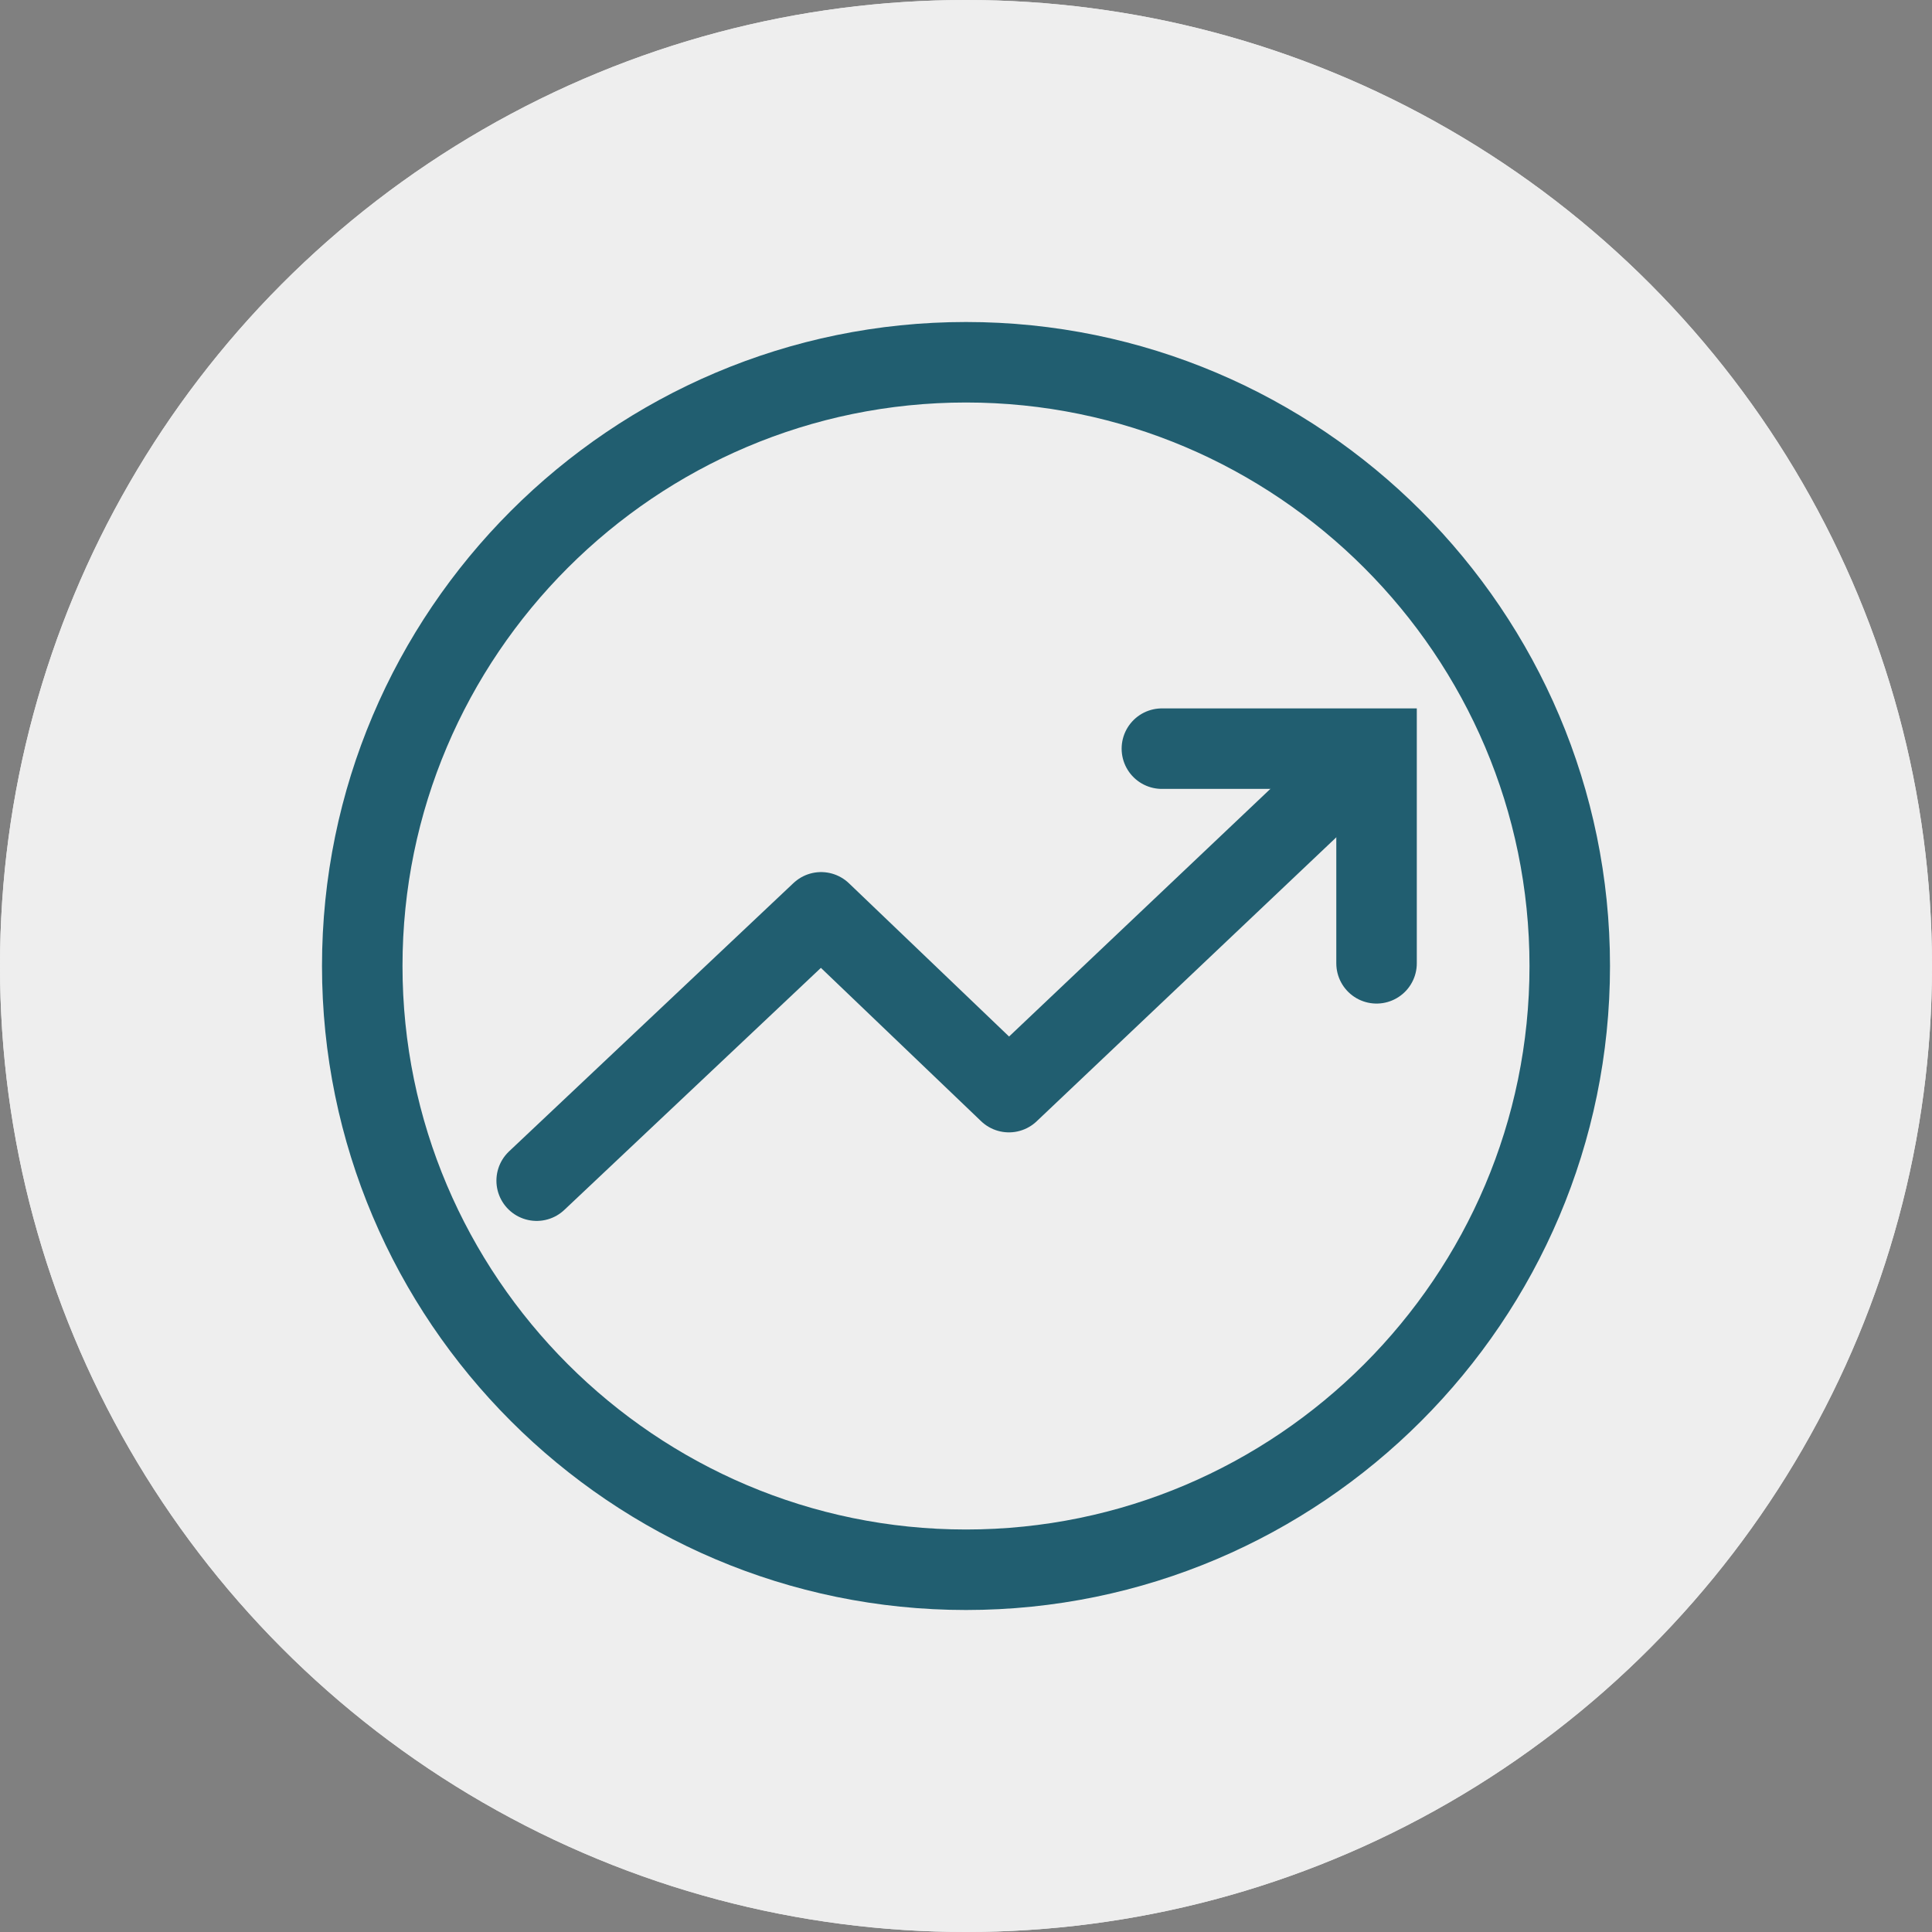
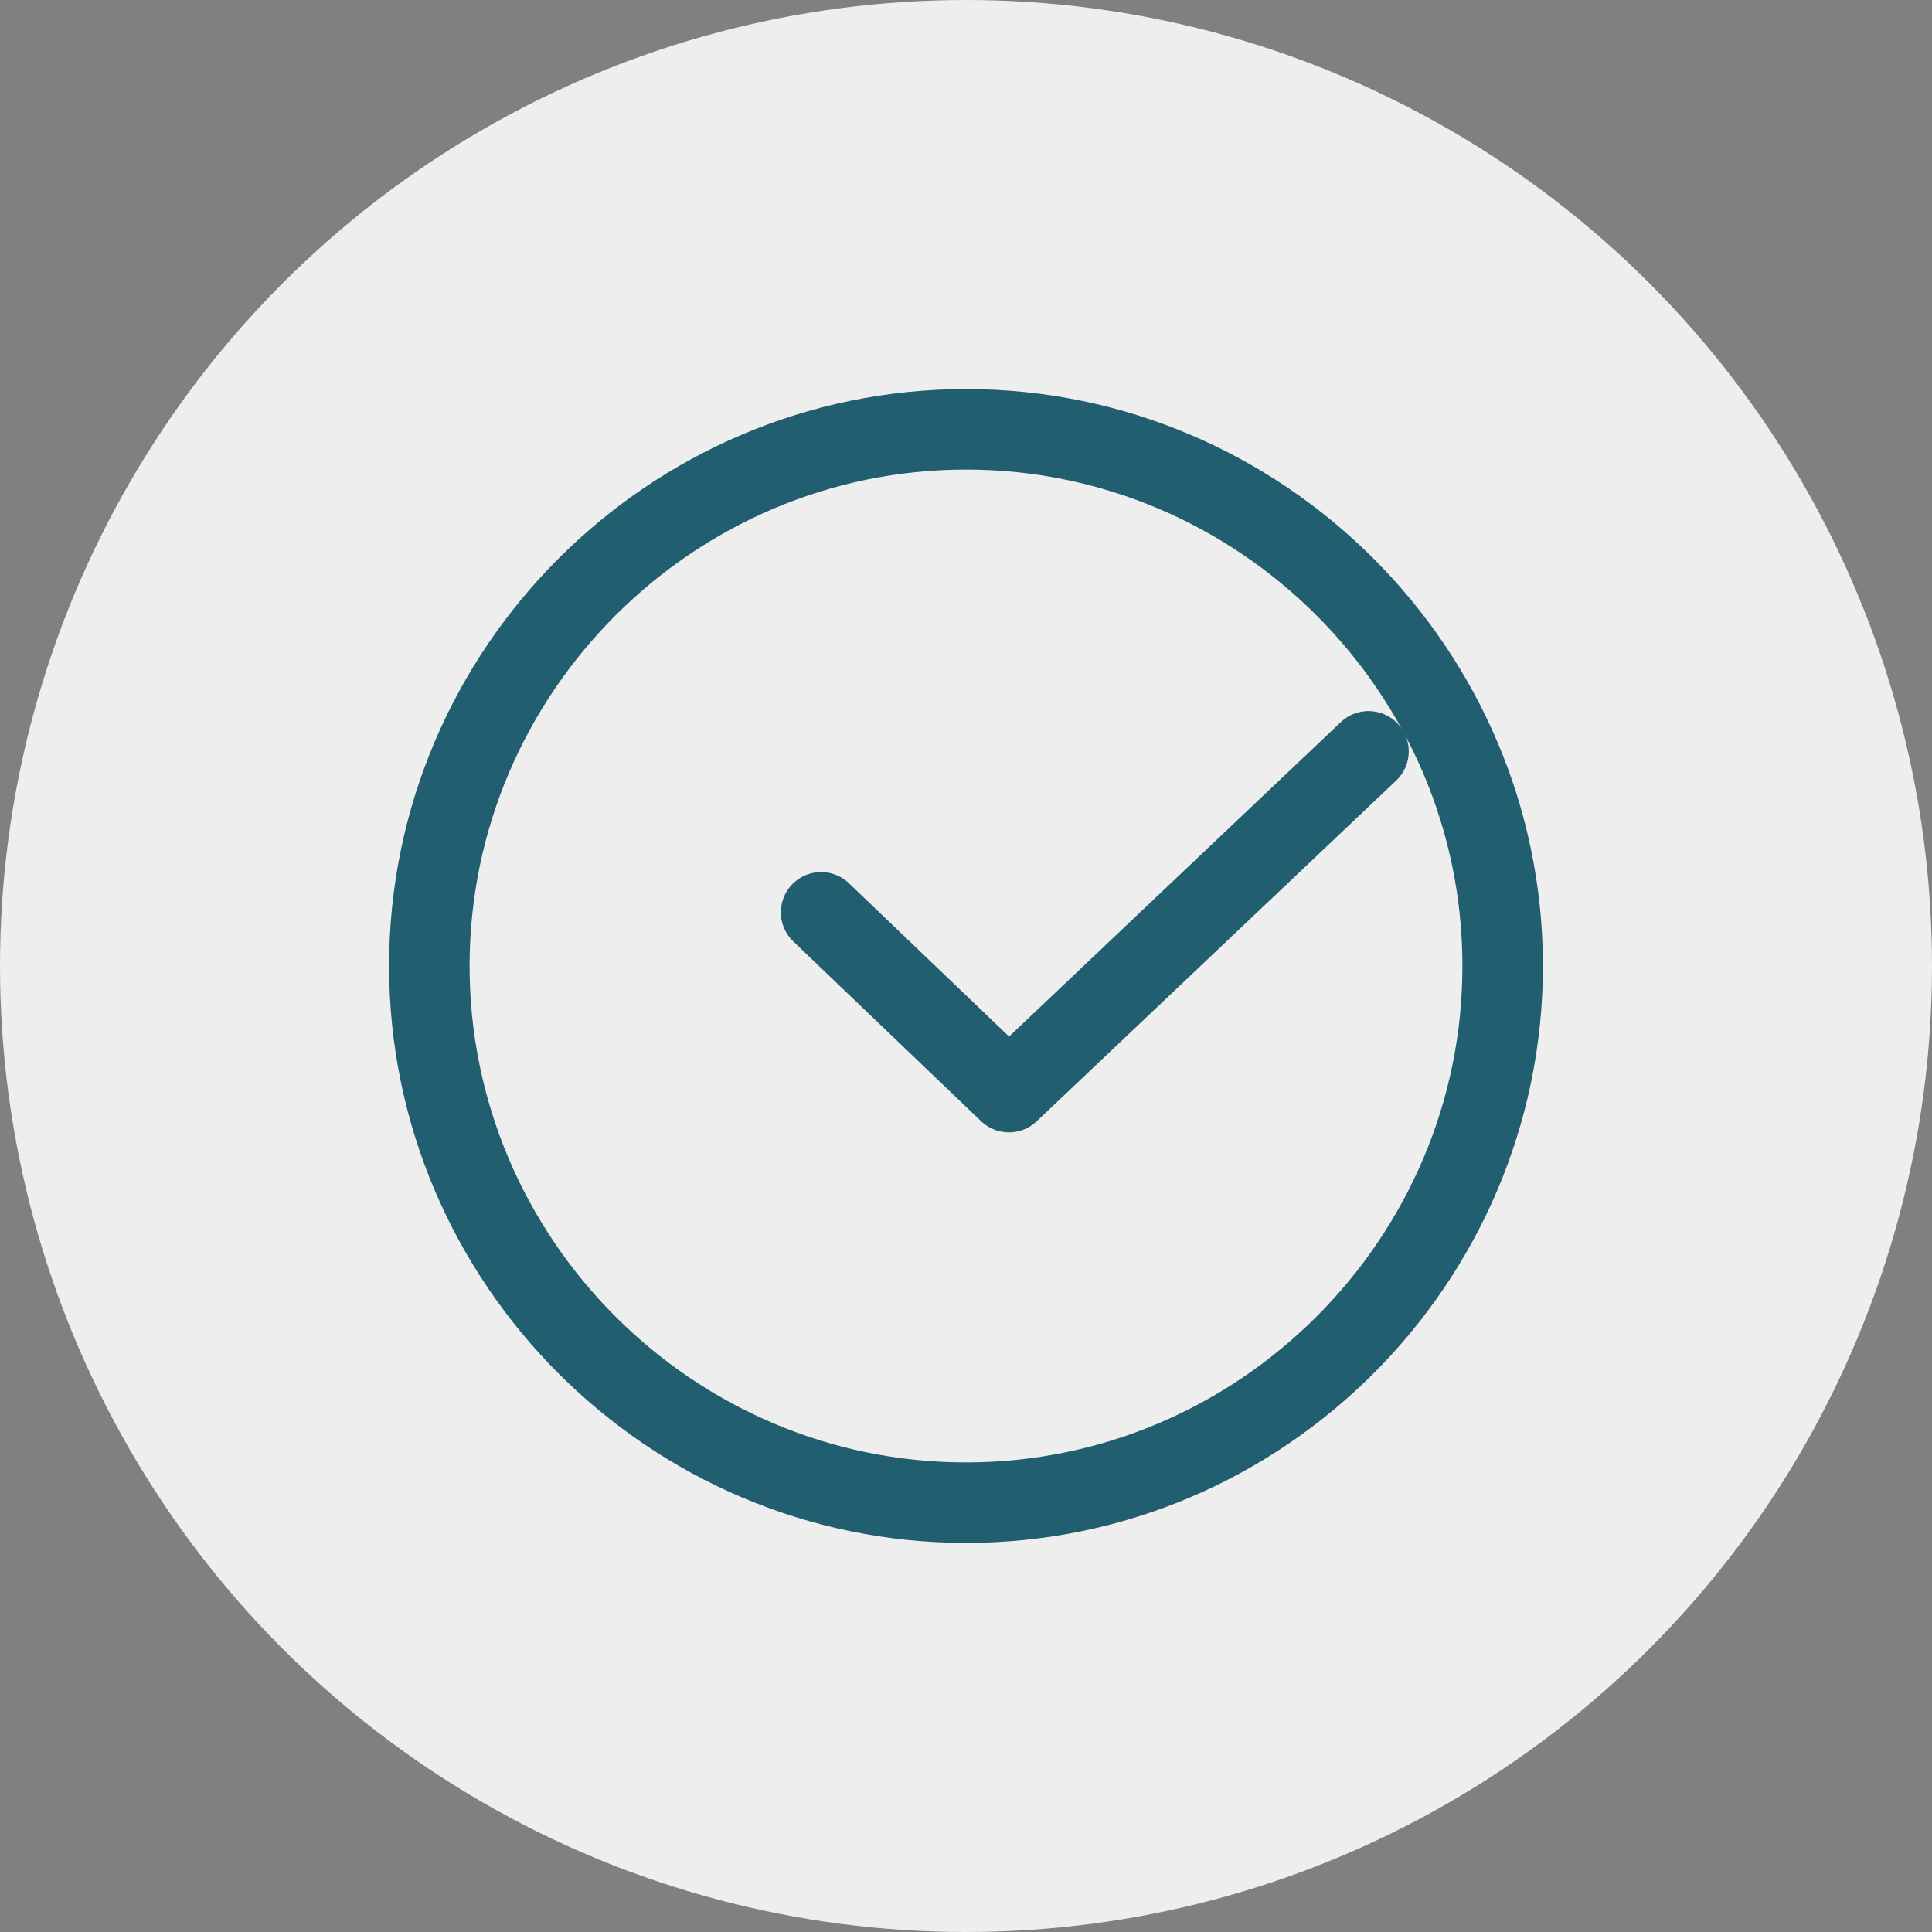
<svg xmlns="http://www.w3.org/2000/svg" version="1.1" id="Layer_1" x="0px" y="0px" width="72px" height="72px" viewBox="0 0 72 72" style="enable-background:new 0 0 72 72;" xml:space="preserve">
  <rect x="0" y="0" width="72" height="72" fill="#808080" stroke="none" />
  <style type="text/css">
	.st0{fill:#EEEEEE;}
	.st1{fill:none;stroke:#215E70;stroke-width:3;stroke-linecap:round;stroke-linejoin:round;}
	.st2{fill:none;stroke:#215E70;stroke-width:3;stroke-linecap:round;}
	.st3{fill:none;stroke:#215E70;stroke-width:3;}
</style>
  <g>
    <circle class="st0" cx="36" cy="36" r="36" />
    <path class="st1" d="M36,56c11,0,20-9,20-20s-9-20-20-20s-20,9-20,20S25,56,36,56z" />
-     <path class="st1" d="M36,24v12l8,4" />
  </g>
  <g>
-     <circle class="st0" cx="36" cy="36" r="36" />
    <g>
-       <path class="st1" d="M51,28L37.6,40.7l-7-6.7L20,44" />
-       <path class="st2" d="M43.3,27.9h8v8" />
-       <path class="st3" d="M36,13.5L36,13.5c12.4,0,22.5,10.1,22.5,22.5l0,0c0,12.4-10.1,22.5-22.5,22.5l0,0    c-12.4,0-22.5-10.1-22.5-22.5l0,0C13.5,23.6,23.6,13.5,36,13.5z" />
+       <path class="st1" d="M51,28L37.6,40.7l-7-6.7" />
    </g>
  </g>
</svg>